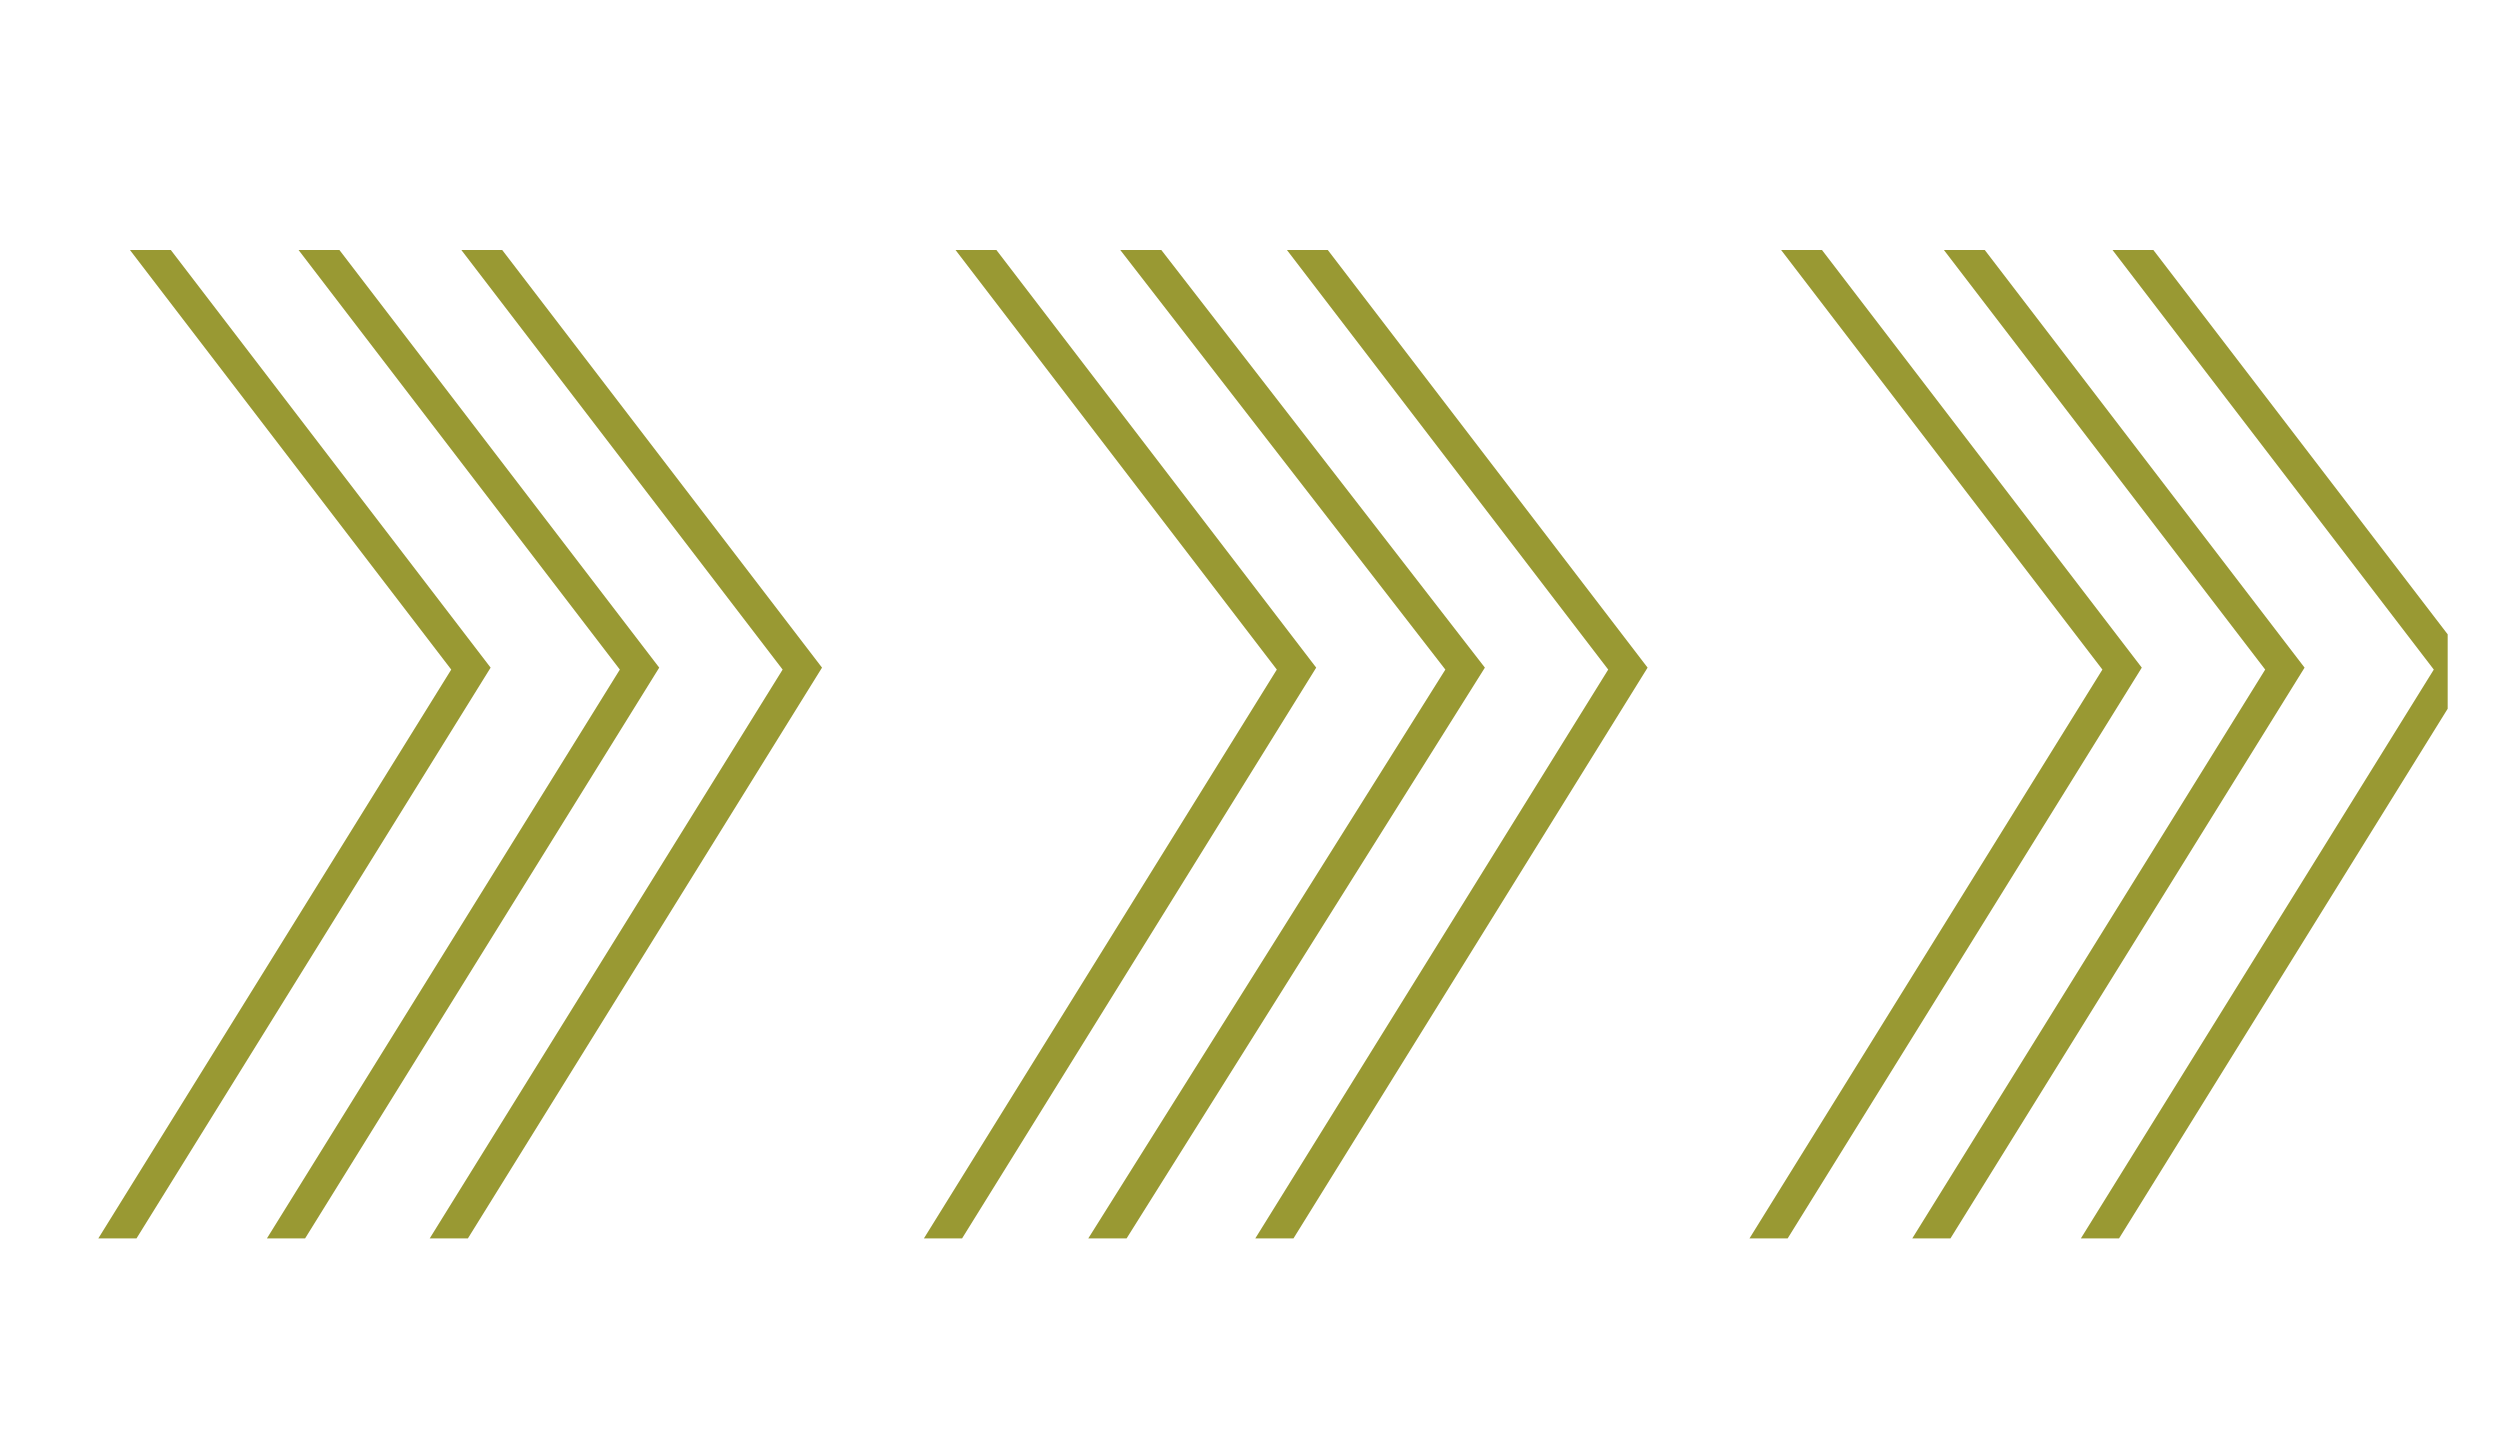
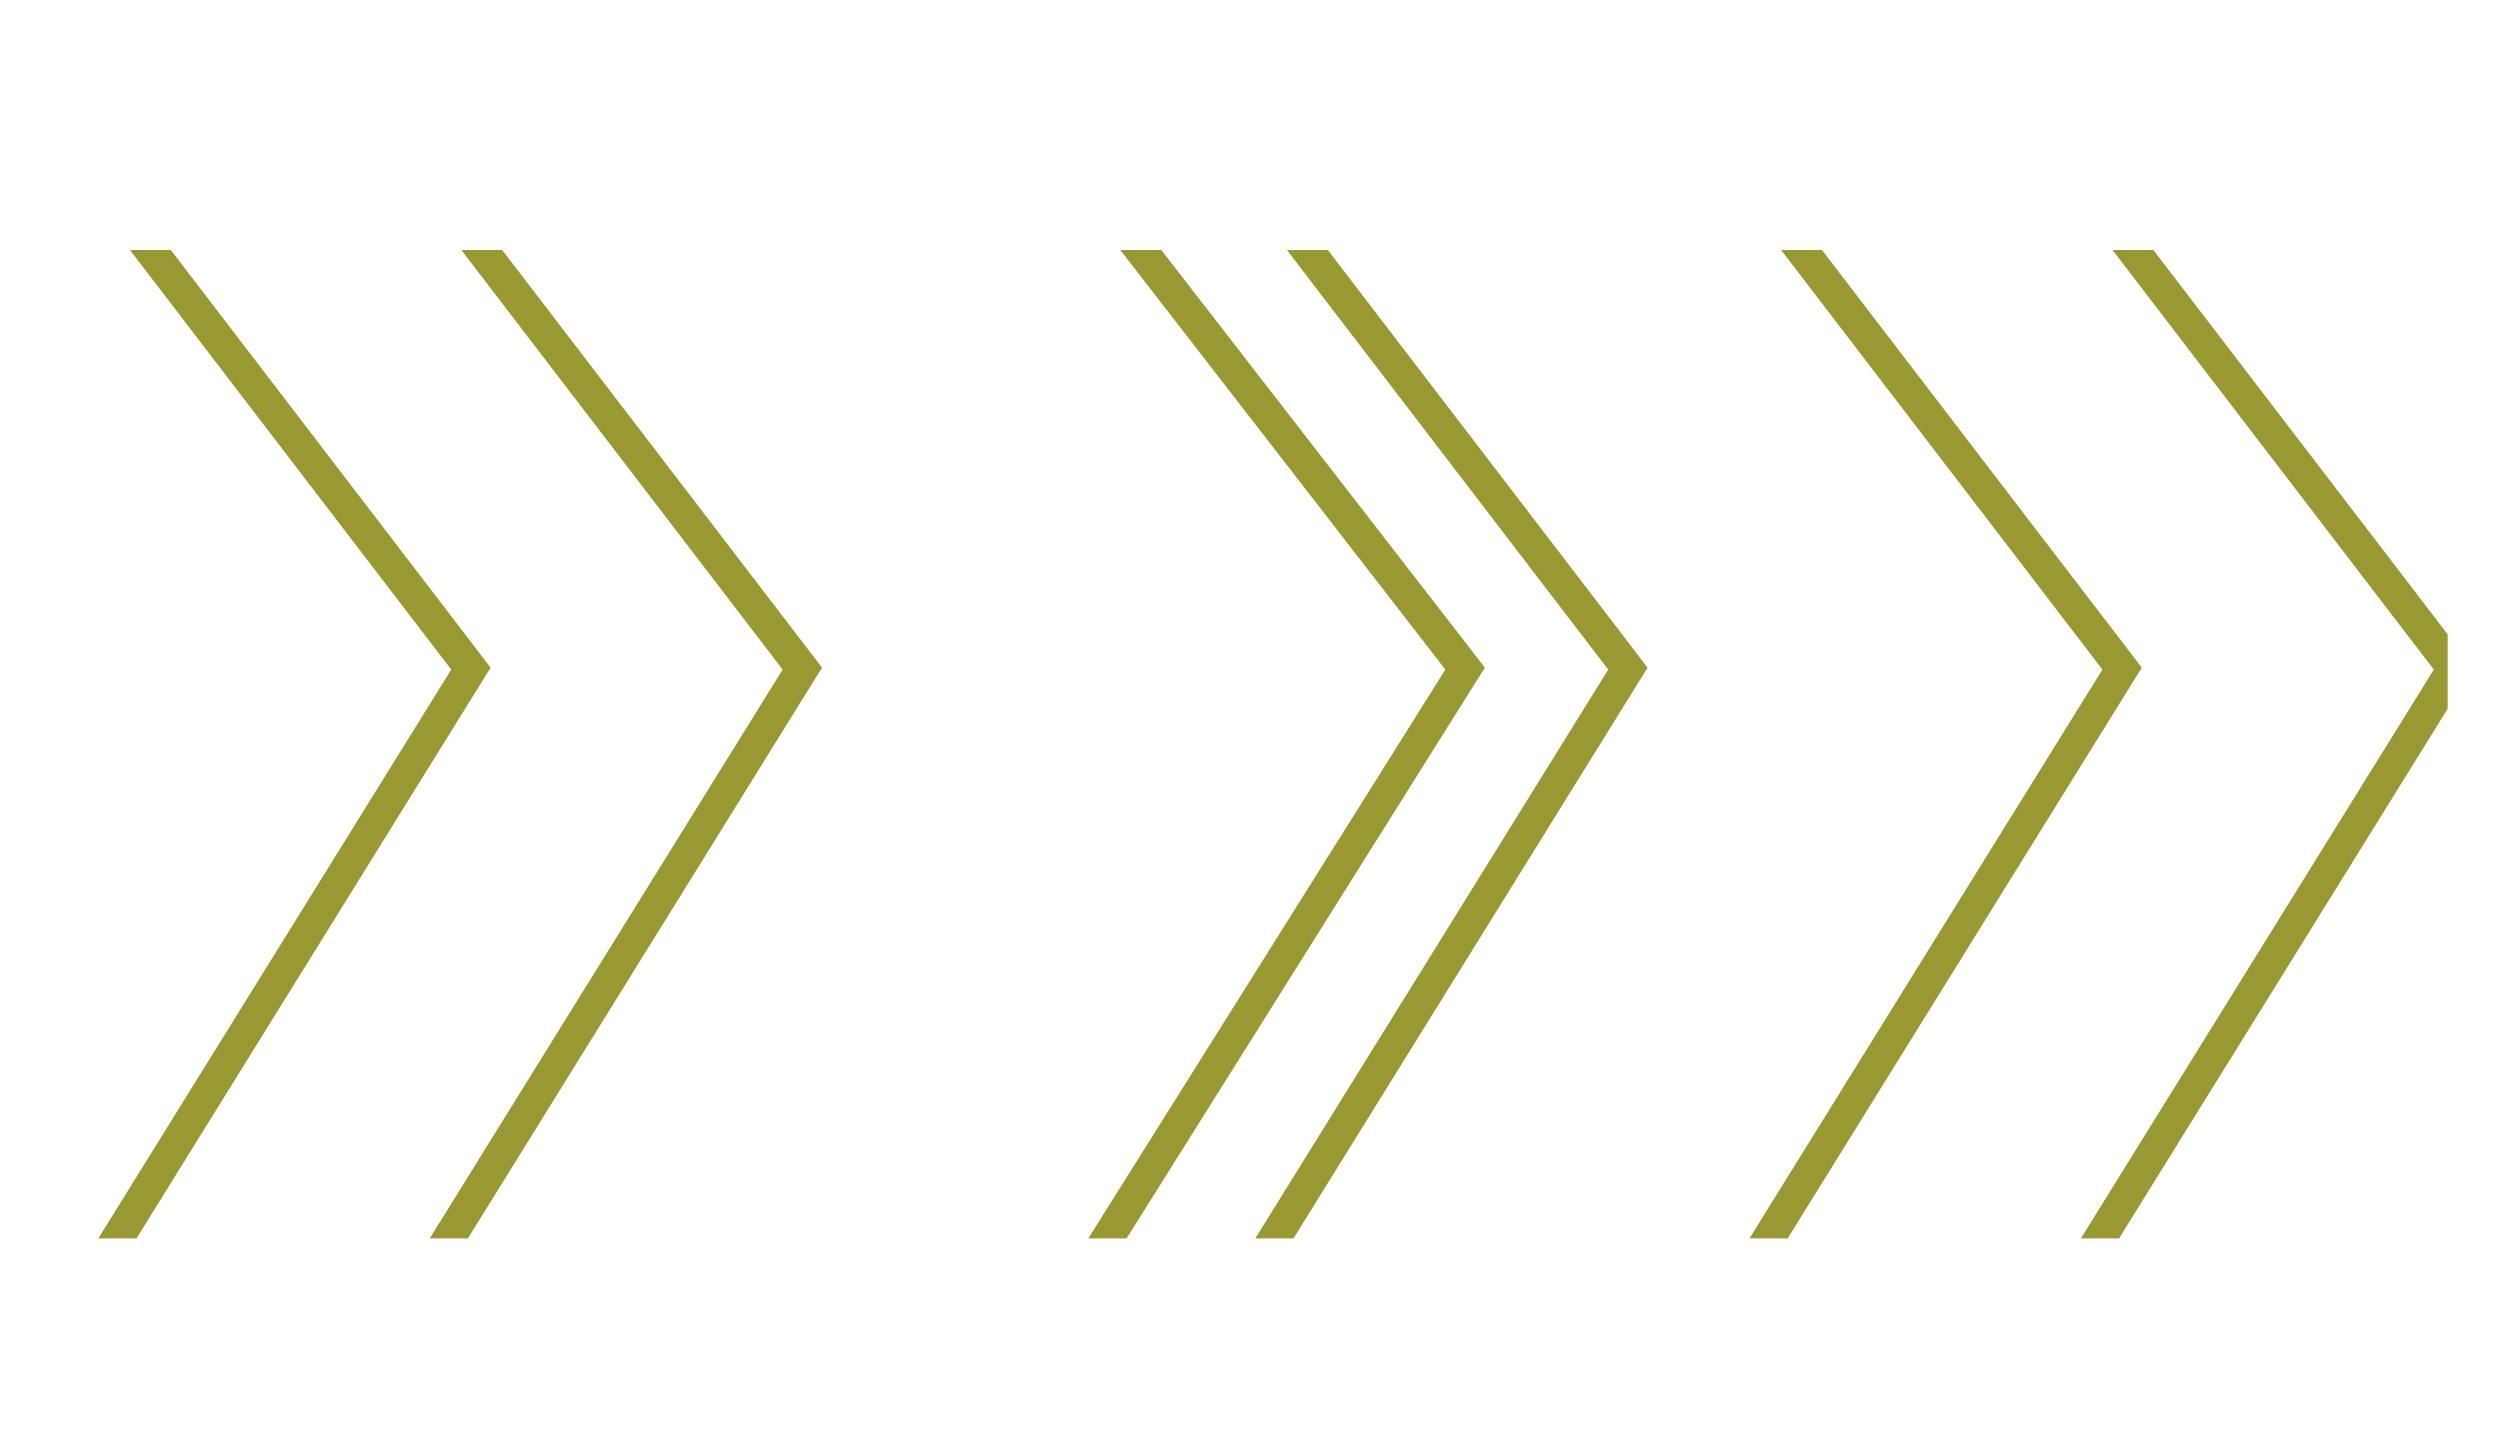
<svg xmlns="http://www.w3.org/2000/svg" xmlns:xlink="http://www.w3.org/1999/xlink" version="1.1" id="圖層_1" x="0px" y="0px" viewBox="0 0 43 25" style="enable-background:new 0 0 43 25;" xml:space="preserve">
  <style type="text/css">
	.st0{clip-path:url(#SVGID_2_);}
	.st1{fill:none;stroke:#999933;stroke-width:0.558;}
</style>
  <g>
    <g>
      <defs>
        <rect id="SVGID_1_" x="-0.4" y="4.3" width="42.5" height="17" />
      </defs>
      <clipPath id="SVGID_2_">
        <use xlink:href="#SVGID_1_" style="overflow:visible;" />
      </clipPath>
      <g class="st0">
        <g>
          <polyline class="st1" points="5.3,0.4 13.8,11.5 5.3,25.2     " />
-           <polyline class="st1" points="2.5,0.4 11,11.5 2.5,25.2     " />
          <polyline class="st1" points="-0.4,0.4 8.1,11.5 -0.4,25.2     " />
        </g>
        <g>
          <polyline class="st1" points="19.5,0.4 28,11.5 19.5,25.2     " />
          <polyline class="st1" points="16.6,0.4 25.2,11.5 16.6,25.2     " />
-           <polyline class="st1" points="13.8,0.4 22.3,11.5 13.8,25.2     " />
        </g>
        <g>
          <polyline class="st1" points="33.7,0.4 42.2,11.5 33.7,25.2     " />
-           <polyline class="st1" points="30.8,0.4 39.3,11.5 30.8,25.2     " />
          <polyline class="st1" points="28,0.4 36.5,11.5 28,25.2     " />
        </g>
      </g>
    </g>
  </g>
</svg>